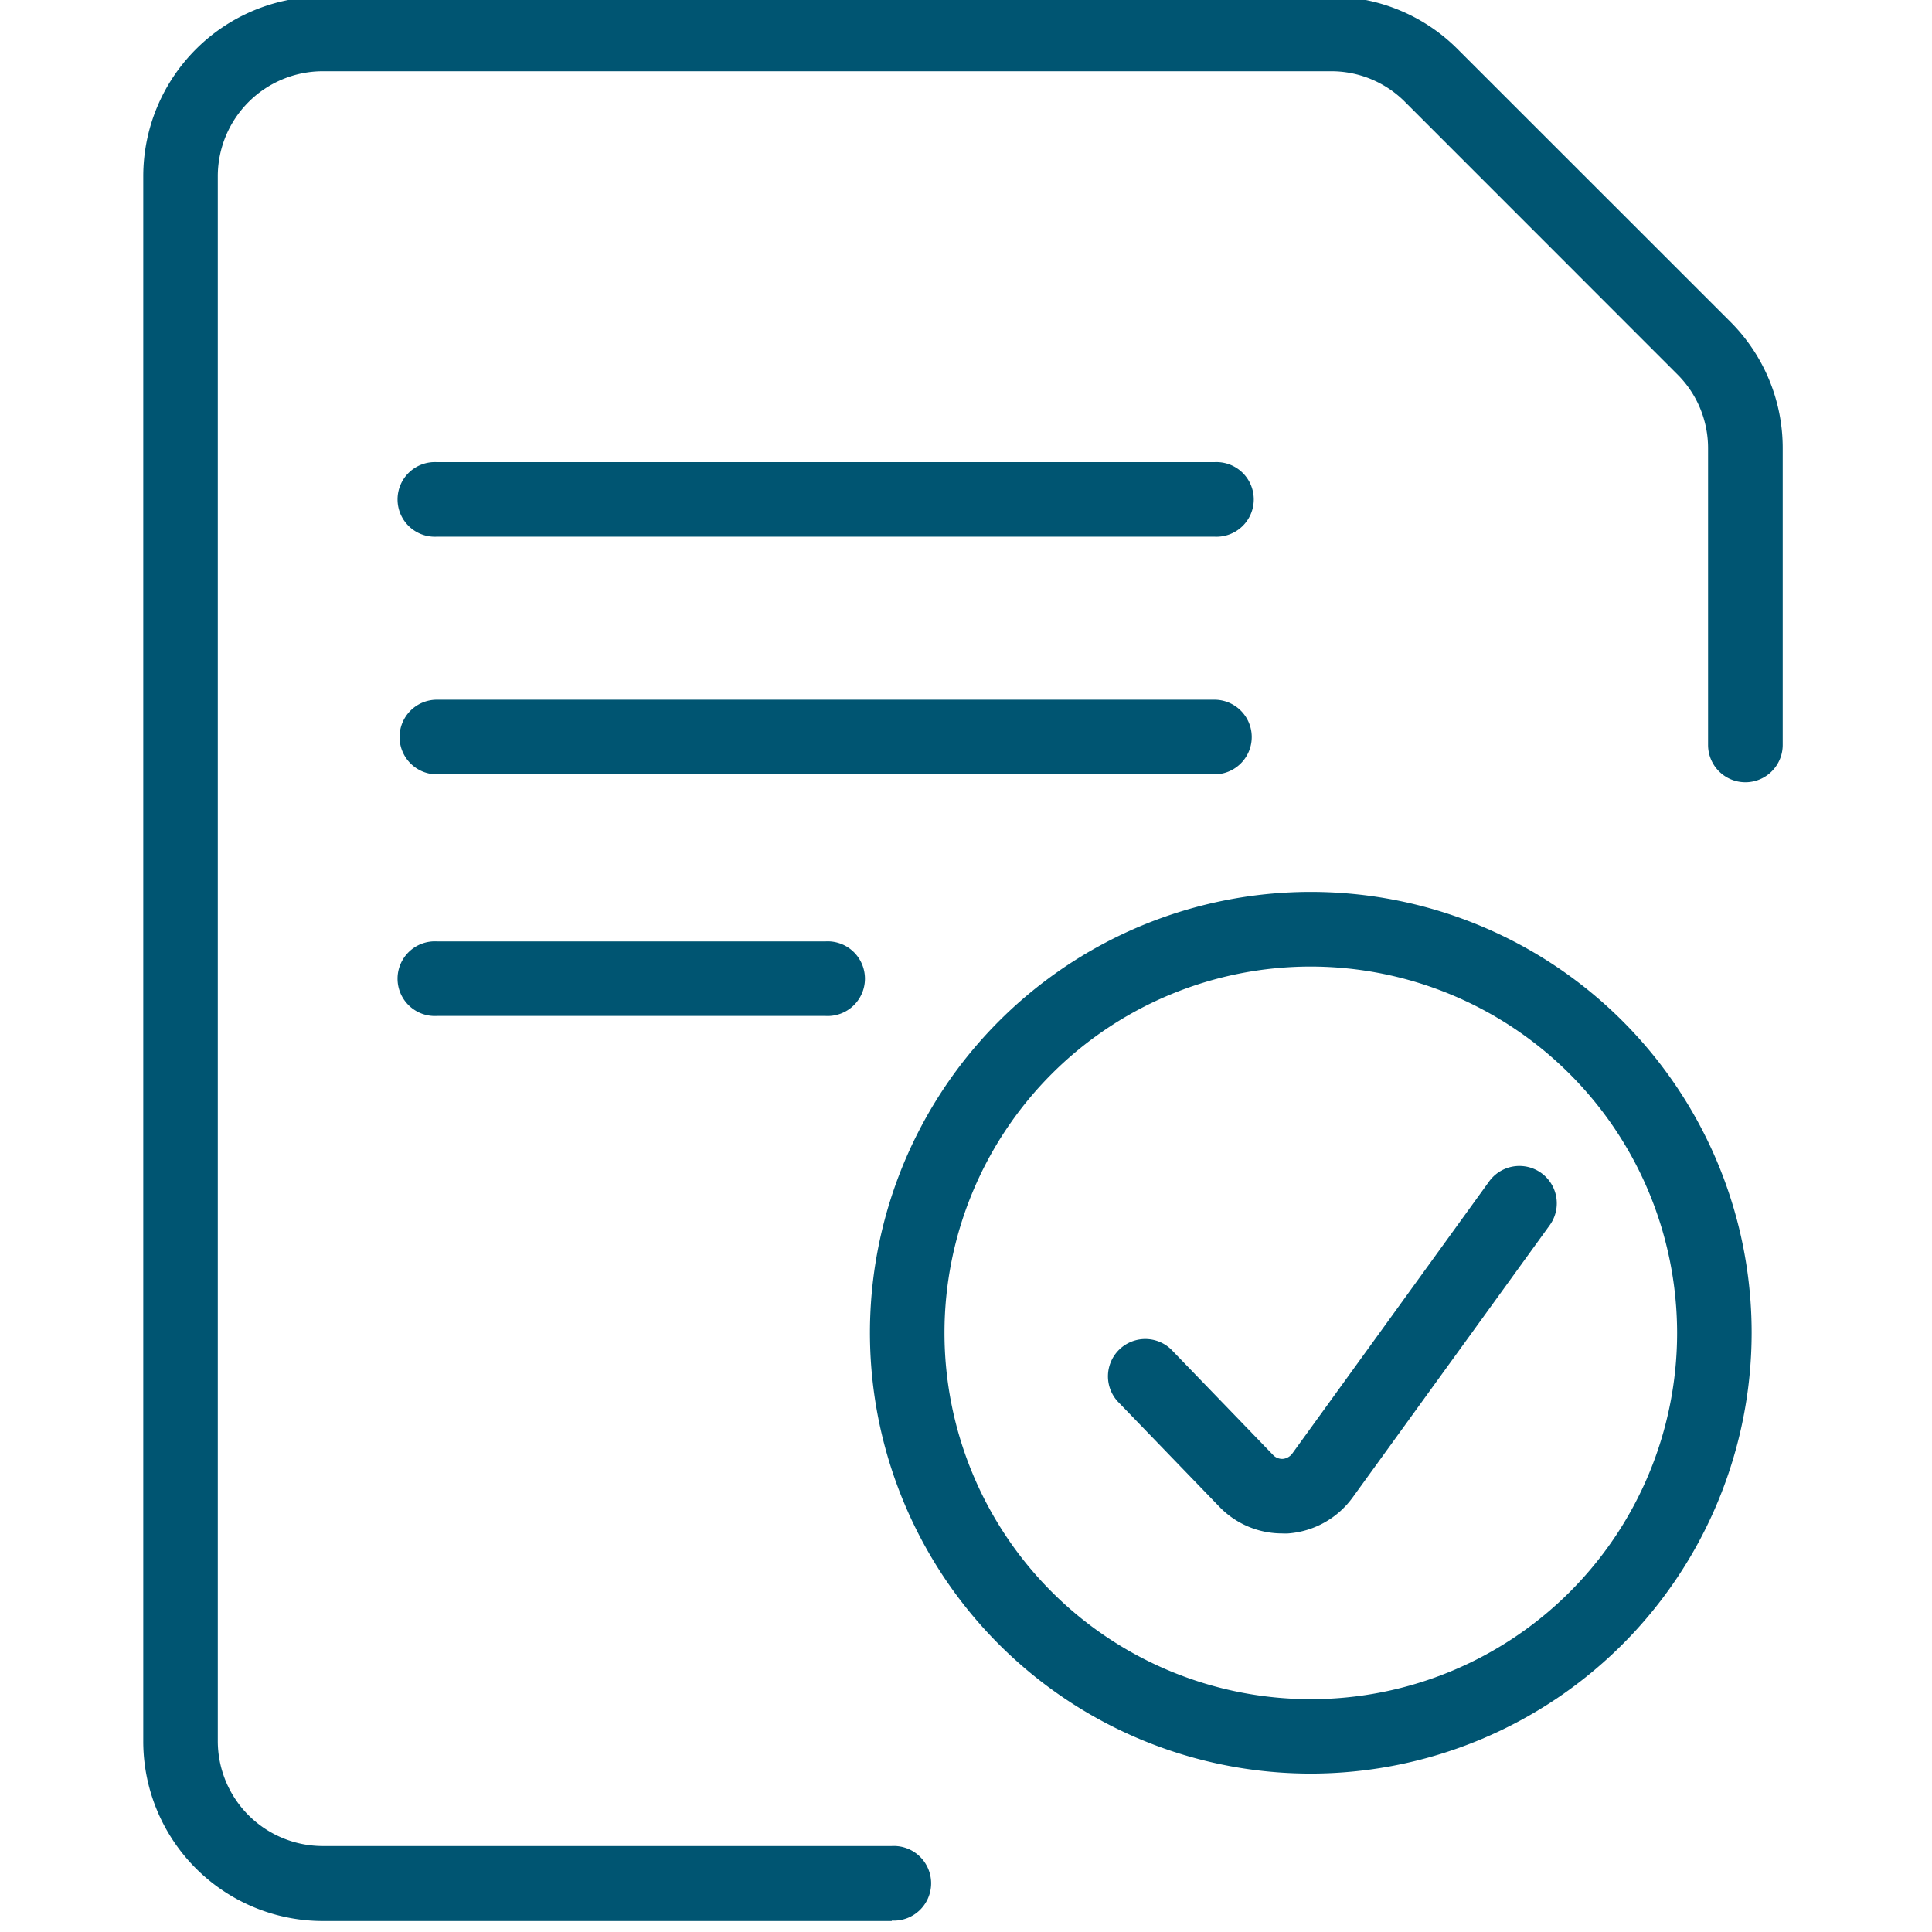
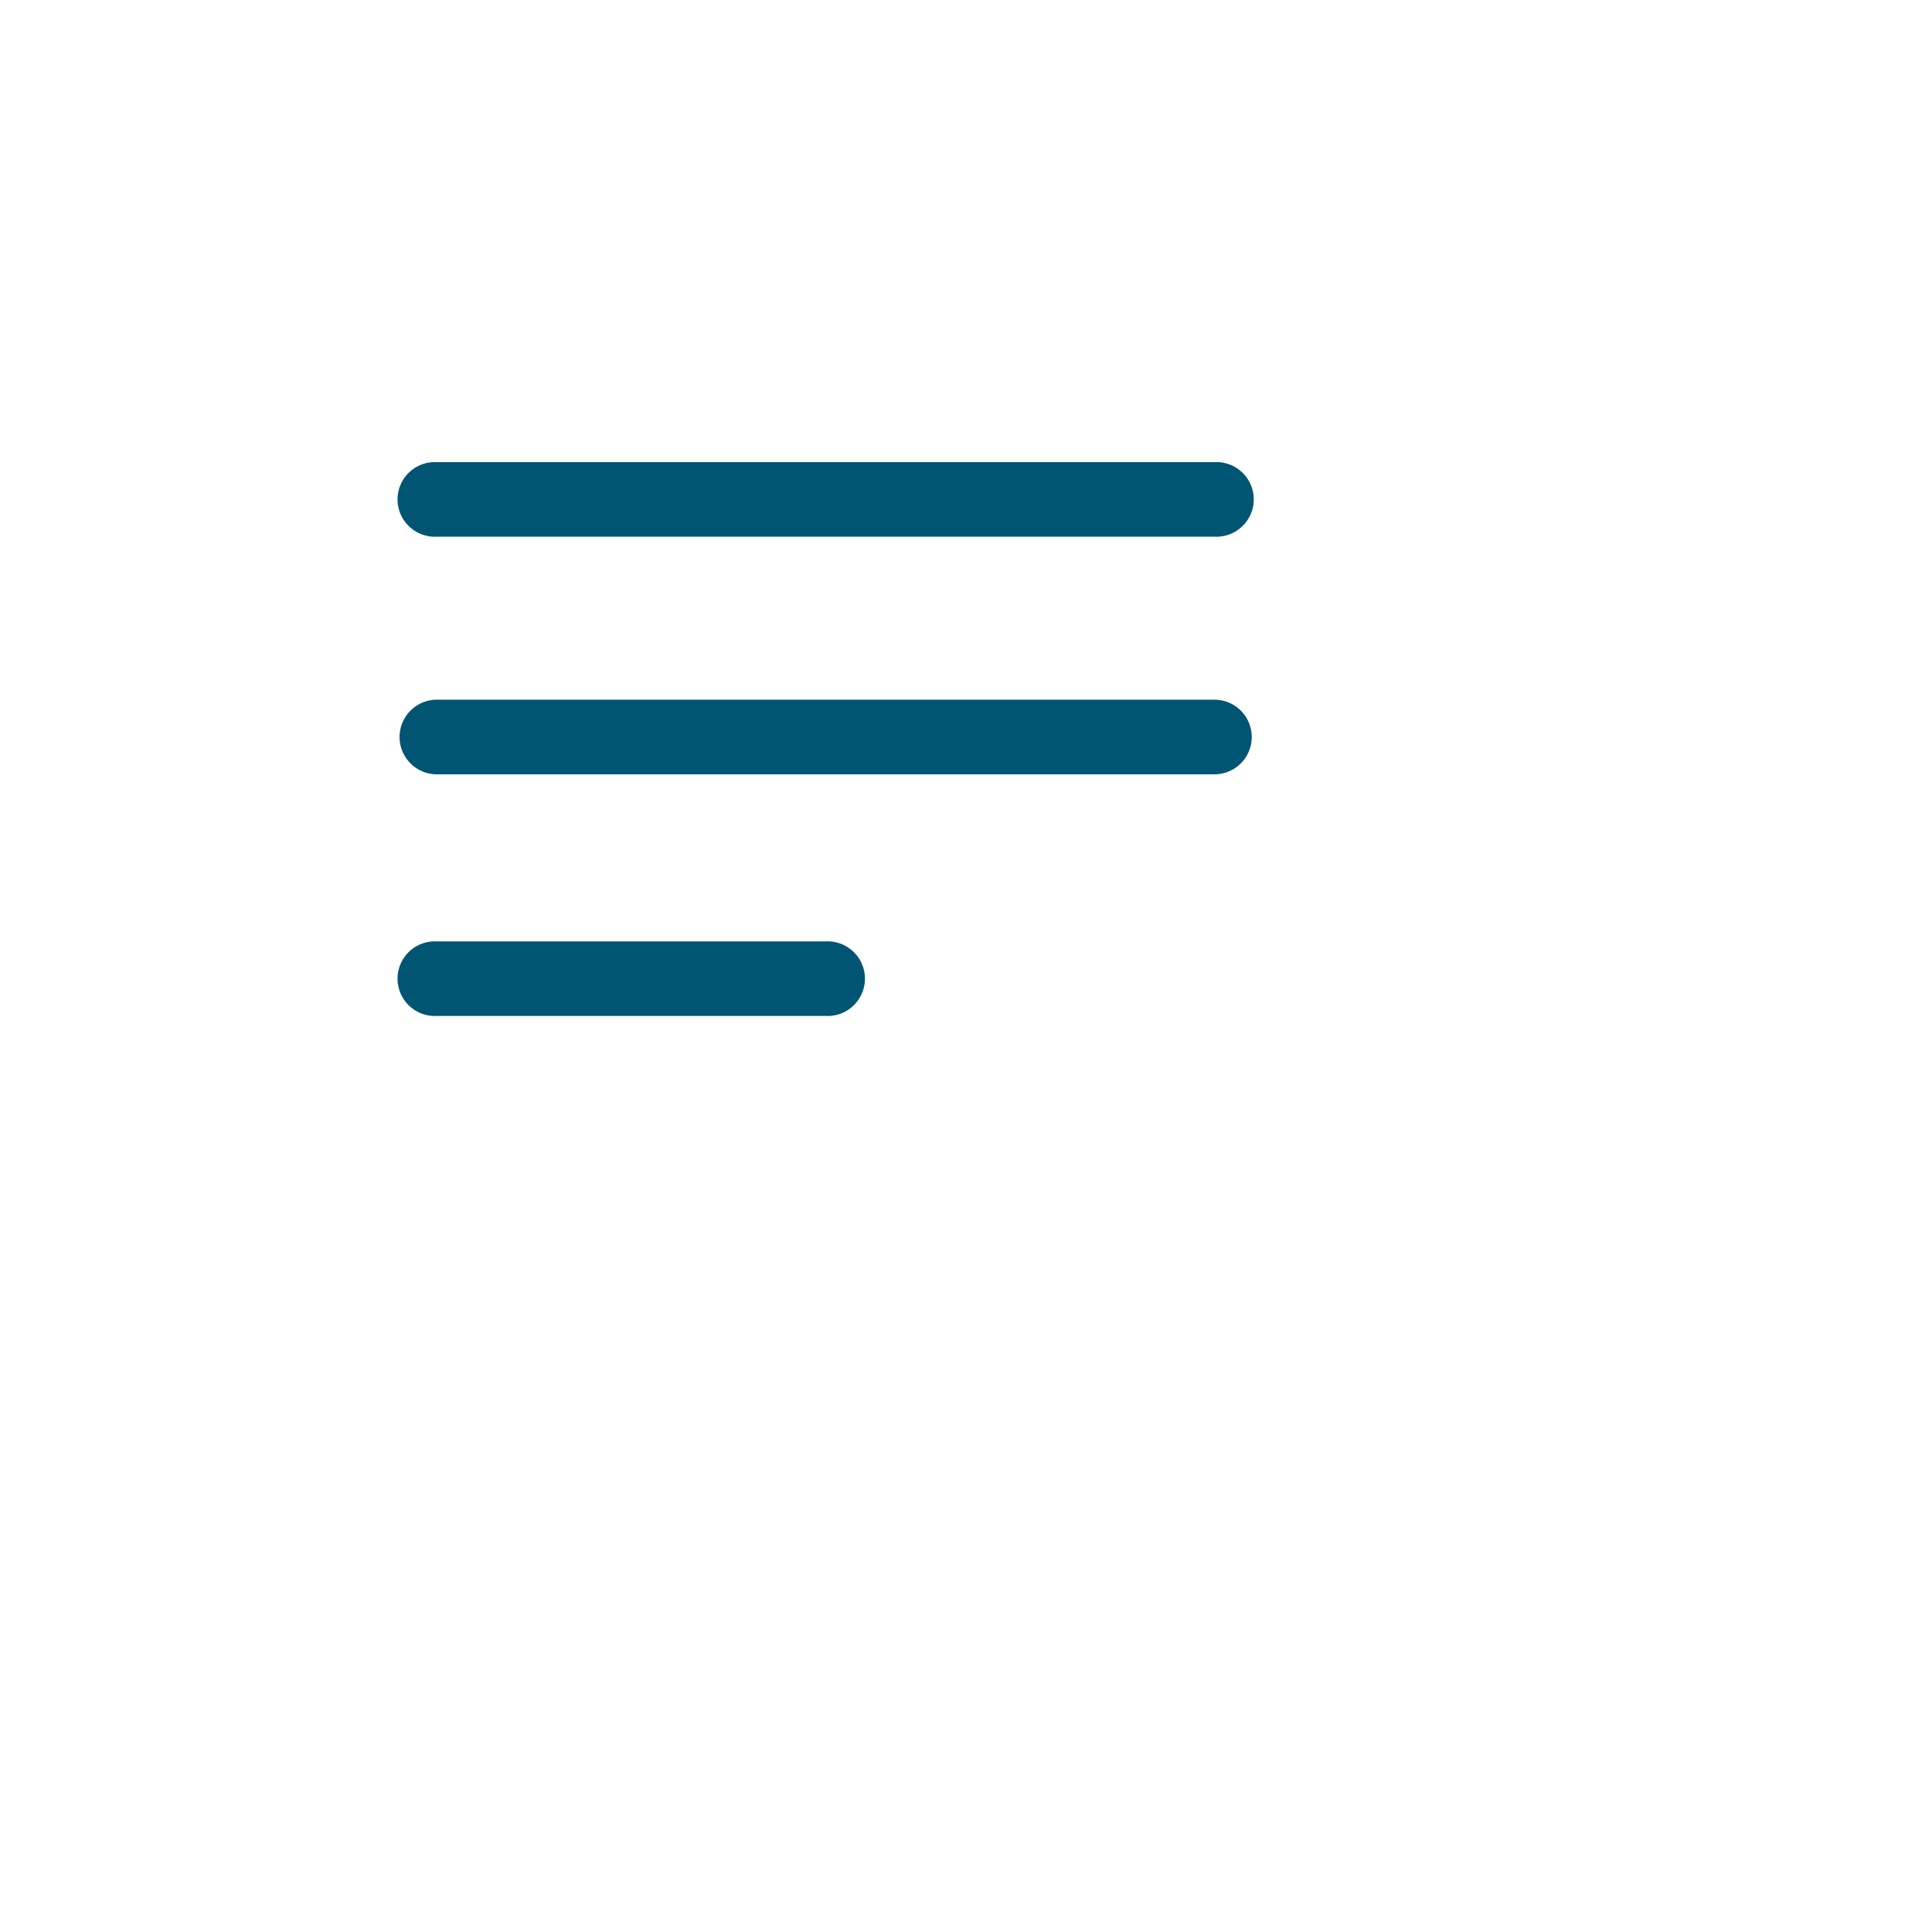
<svg xmlns="http://www.w3.org/2000/svg" viewBox="0 0 176 176">
  <defs>
    <style>.cls-1{fill:#005572;}</style>
  </defs>
  <g id="icon_art" data-name="icon art">
-     <path class="cls-1" d="M81.24,175H29.4A16.37,16.37,0,0,1,13.05,158.6V16.05A16.37,16.37,0,0,1,29.4-.31h91.84a16.28,16.28,0,0,1,11.56,4.8l24.81,24.8a16.26,16.26,0,0,1,4.79,11.57v27a3.4,3.4,0,0,1-6.8,0v-27a9.48,9.48,0,0,0-2.8-6.76L128,9.29a9.46,9.46,0,0,0-6.76-2.8H29.4a9.57,9.57,0,0,0-9.56,9.56V158.6a9.57,9.57,0,0,0,9.56,9.57H81.24a3.4,3.4,0,1,1,0,6.79Z" />
    <g id="Shopping-E-Commerce_Baskets_shopping-basket-cash" data-name="Shopping-E-Commerce / Baskets / shopping-basket-cash">
      <g id="Group_121" data-name="Group 121">
        <g id="shopping-basket-cash">
-           <path class="cls-1" d="M119.41,161.57a40.16,40.16,0,1,1,40.16-40.15A40.19,40.19,0,0,1,119.41,161.57Zm0-73.52a33.37,33.37,0,1,0,33.37,33.37A33.41,33.41,0,0,0,119.41,88.05Z" />
-         </g>
+           </g>
      </g>
    </g>
-     <path class="cls-1" d="M116.78,139.69a7.93,7.93,0,0,1-5.71-2.44l-9.26-9.59a3.4,3.4,0,0,1,4.89-4.72l9.26,9.59a1.15,1.15,0,0,0,.91.37,1.21,1.21,0,0,0,.87-.51l17.92-24.77a3.4,3.4,0,0,1,5.51,4l-17.93,24.77a8,8,0,0,1-5.88,3.3A5.62,5.62,0,0,1,116.78,139.69Z" />
    <path class="cls-1" d="M110.63,48.89H39.8a3.4,3.4,0,1,1,0-6.79h70.83a3.4,3.4,0,1,1,0,6.79Z" />
    <path class="cls-1" d="M110.63,70.54H39.8a3.4,3.4,0,1,1,0-6.8h70.83a3.4,3.4,0,1,1,0,6.8Z" />
    <path class="cls-1" d="M75.21,92.55H39.8a3.4,3.4,0,1,1,0-6.79H75.21a3.4,3.4,0,1,1,0,6.79Z" />
  </g>
</svg>